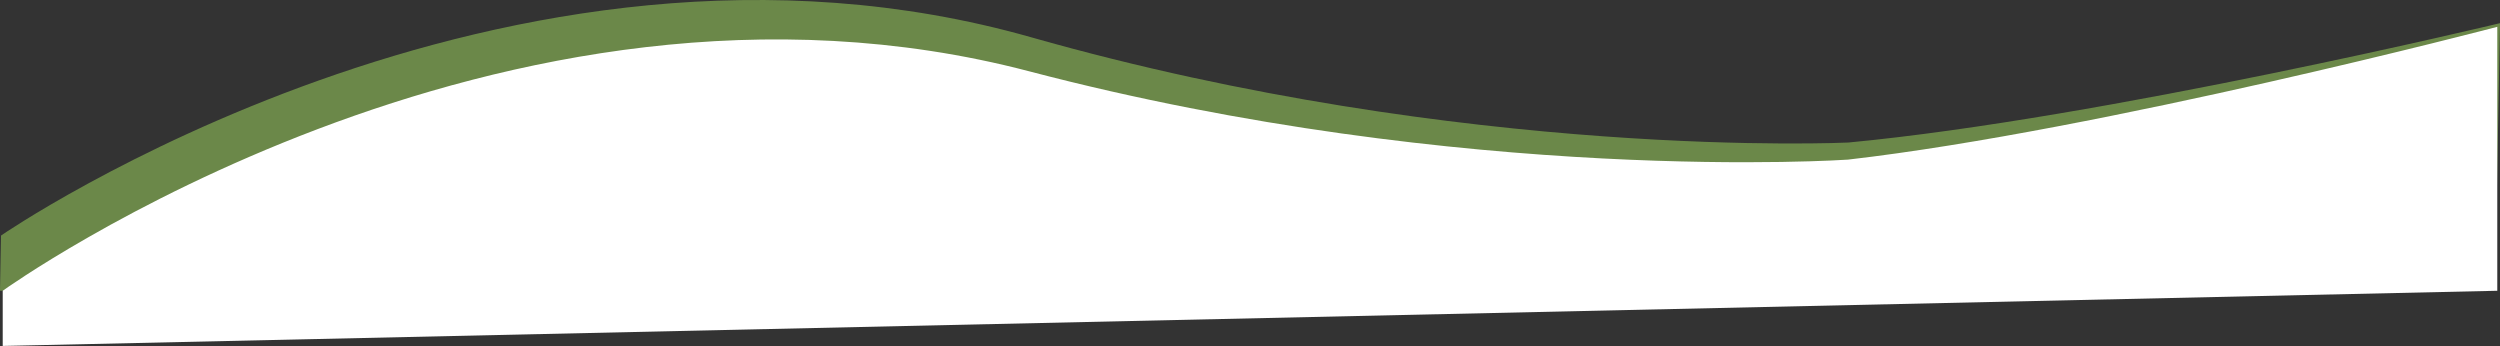
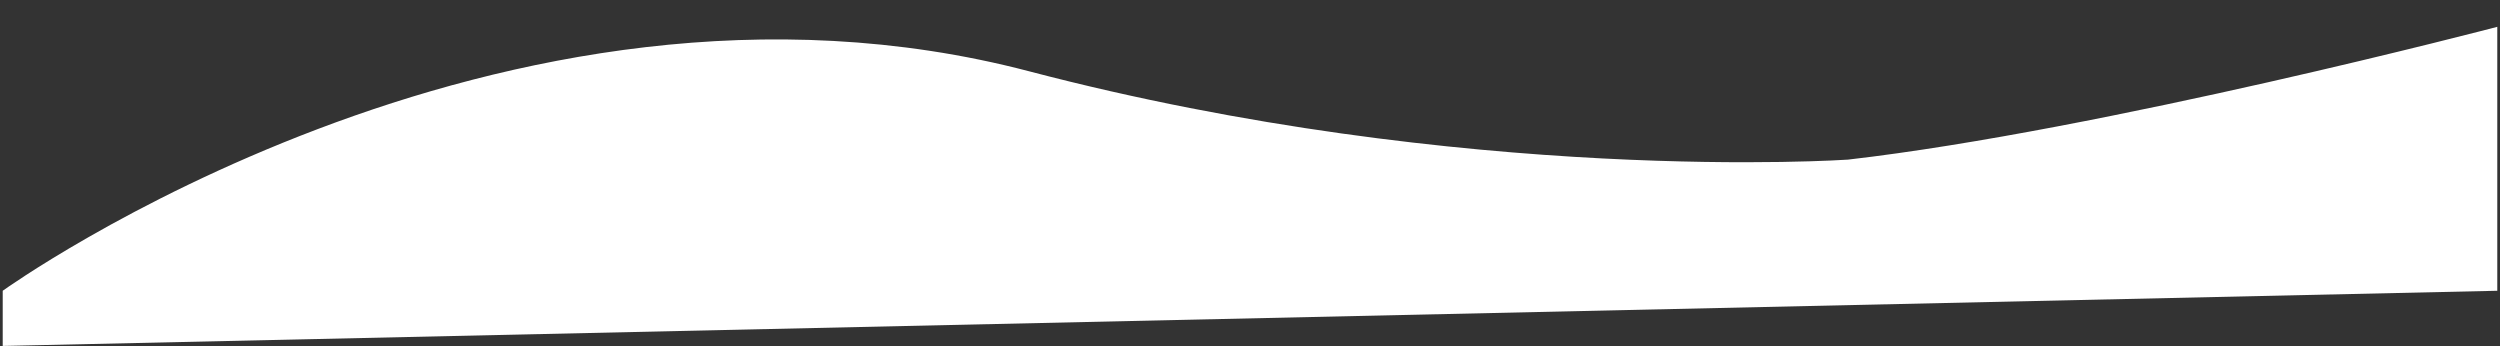
<svg xmlns="http://www.w3.org/2000/svg" id="Ebene_2" data-name="Ebene 2" viewBox="0 0 1703.7 235.77">
  <rect x="0" y="0" width="1703.7" height="235.77" fill="#333333" stroke="none" />
  <defs>
    <style>
      .cls-1 {
        fill: #fff;
      }

      .cls-2 {
        fill: #91c158;
        opacity: .6;
      }
    </style>
  </defs>
  <g id="Ebene_1-2" data-name="Ebene 1">
    <g>
-       <path class="cls-2" d="M1703.7,15.79s-269.75,64.88-444.09,81.34c0,0-260.28,12.58-556.78-71.7C344.49-76.42,.7,160.52,.7,160.52l-.7,37.6,1700.37-2.49,3.33-179.84Z" />
      <path class="cls-1" d="M1701.85,18.28s-268.5,70.44-442.5,90.5c0,0-260,17.95-558-60.19C341.19-45.84,1.85,198.15,1.85,198.15v37.61l1700-37.61V18.28Z" />
    </g>
  </g>
</svg>